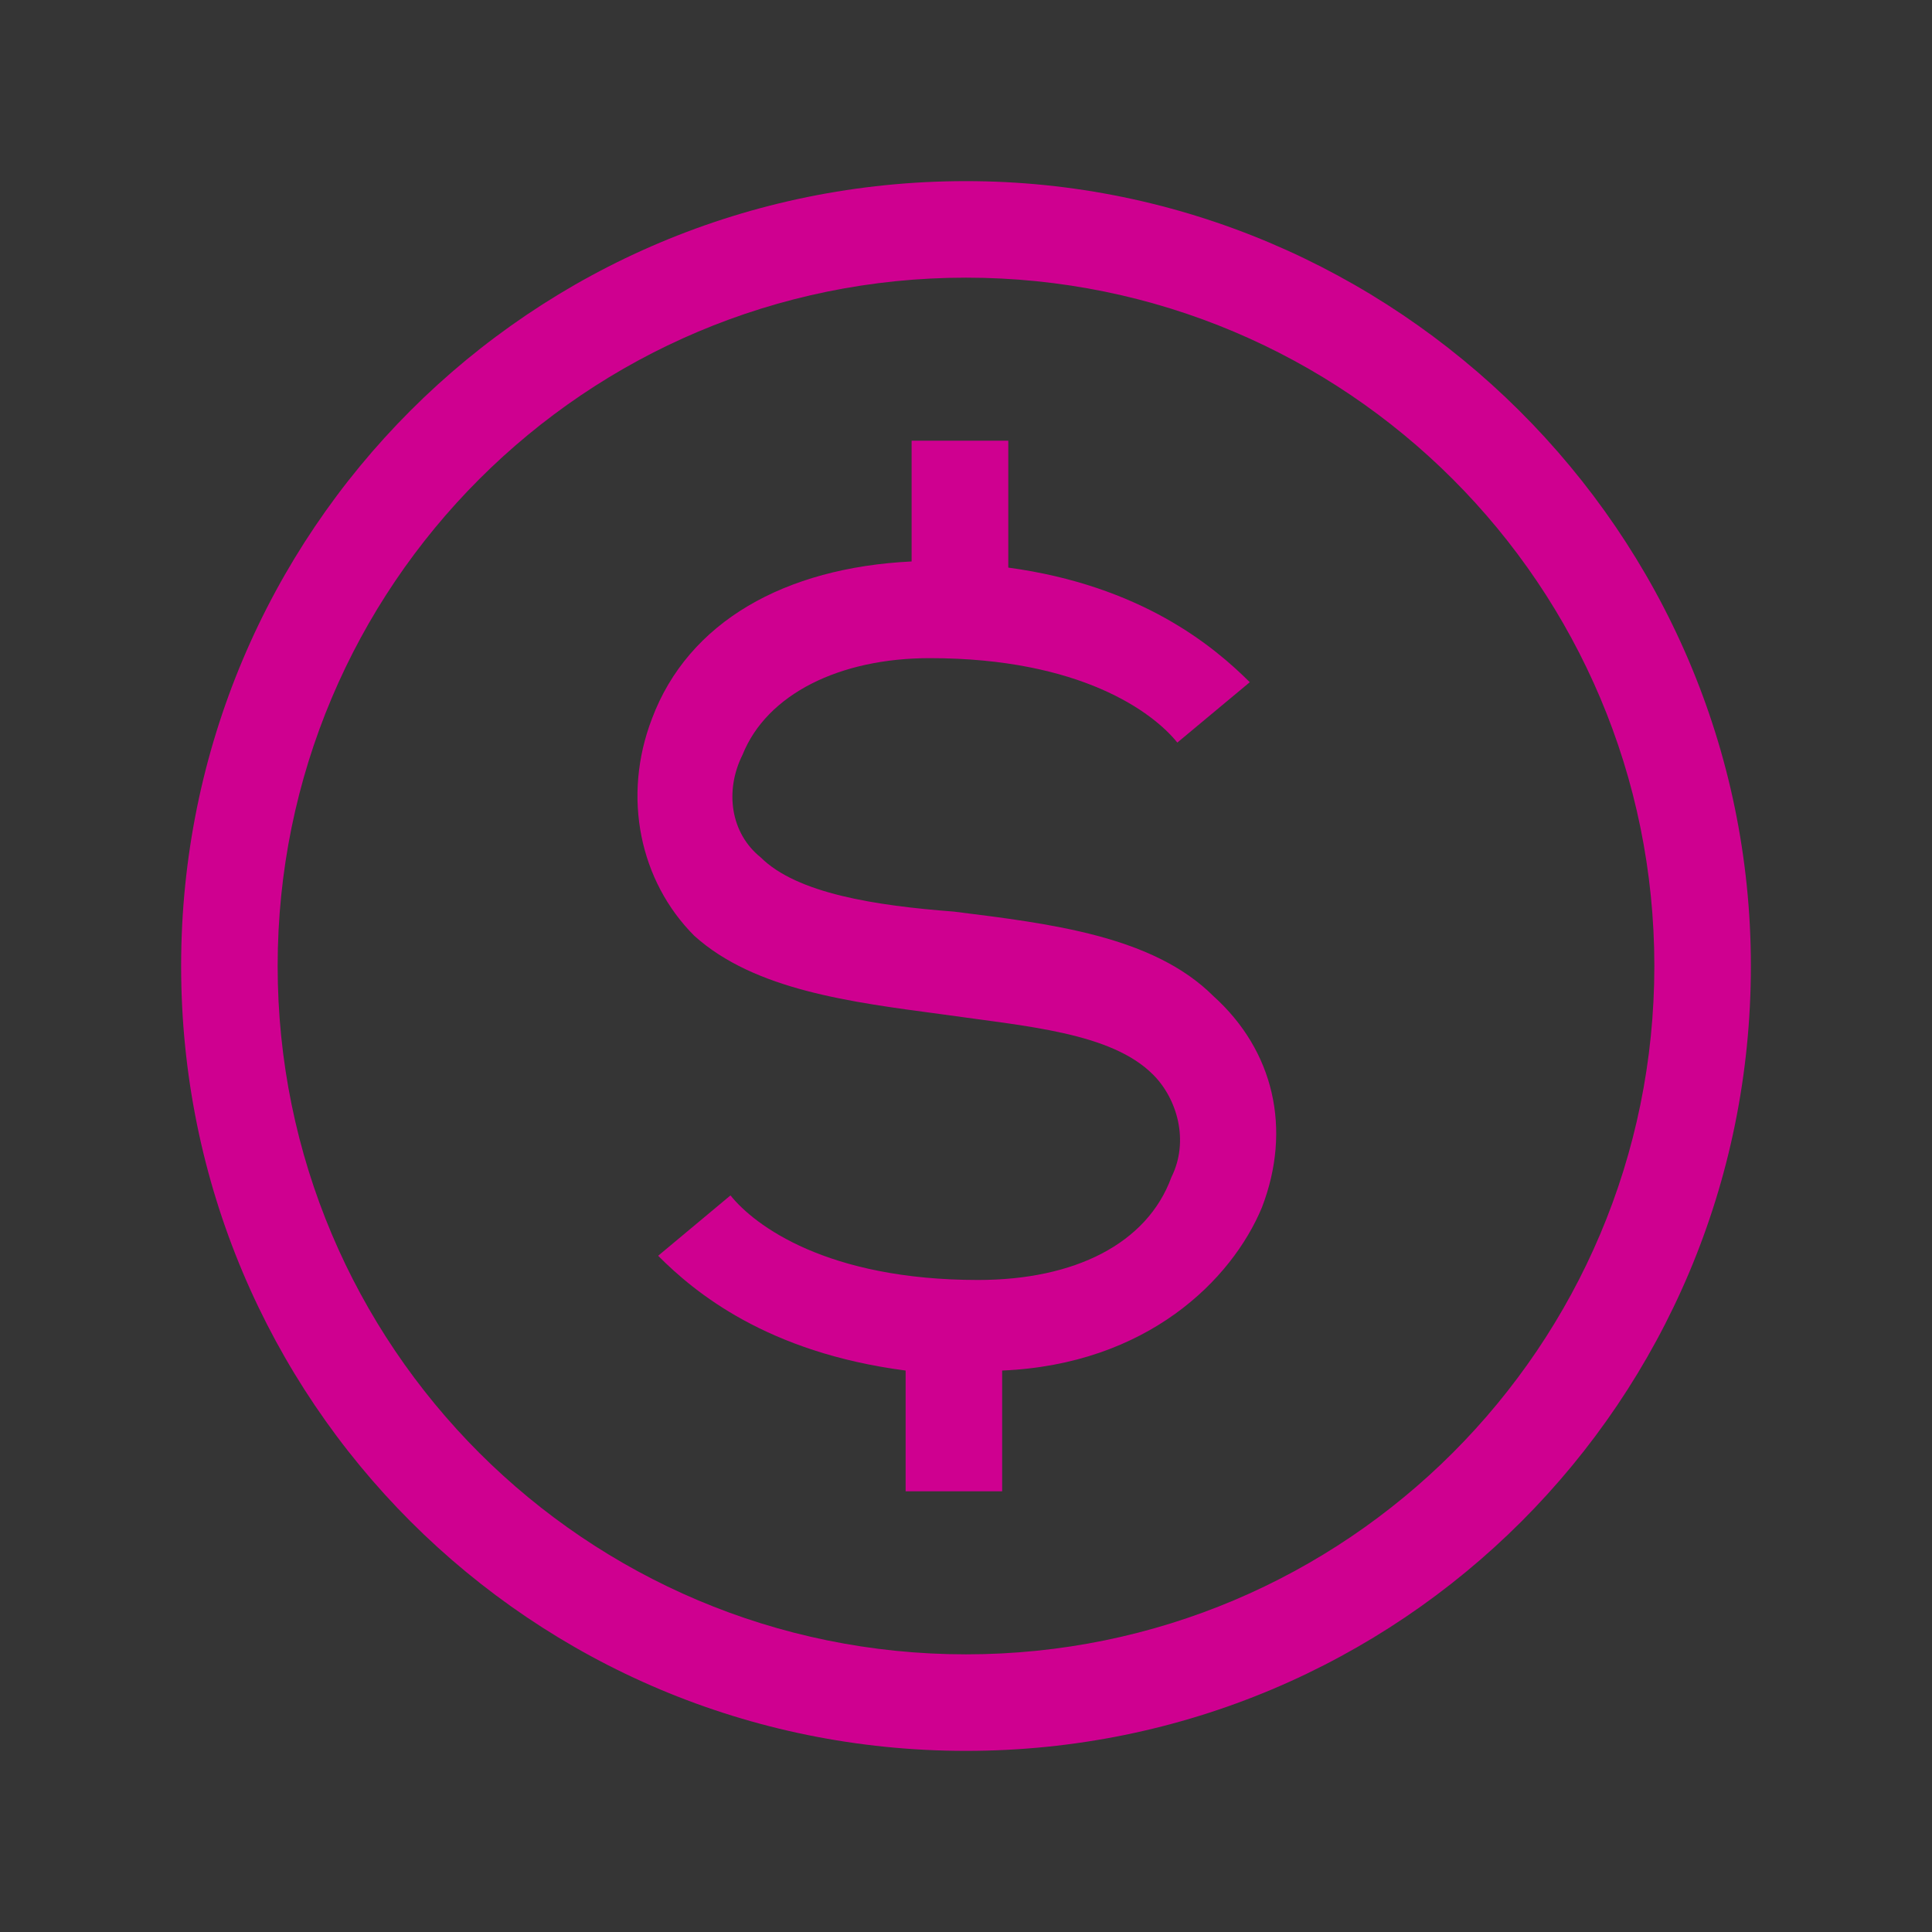
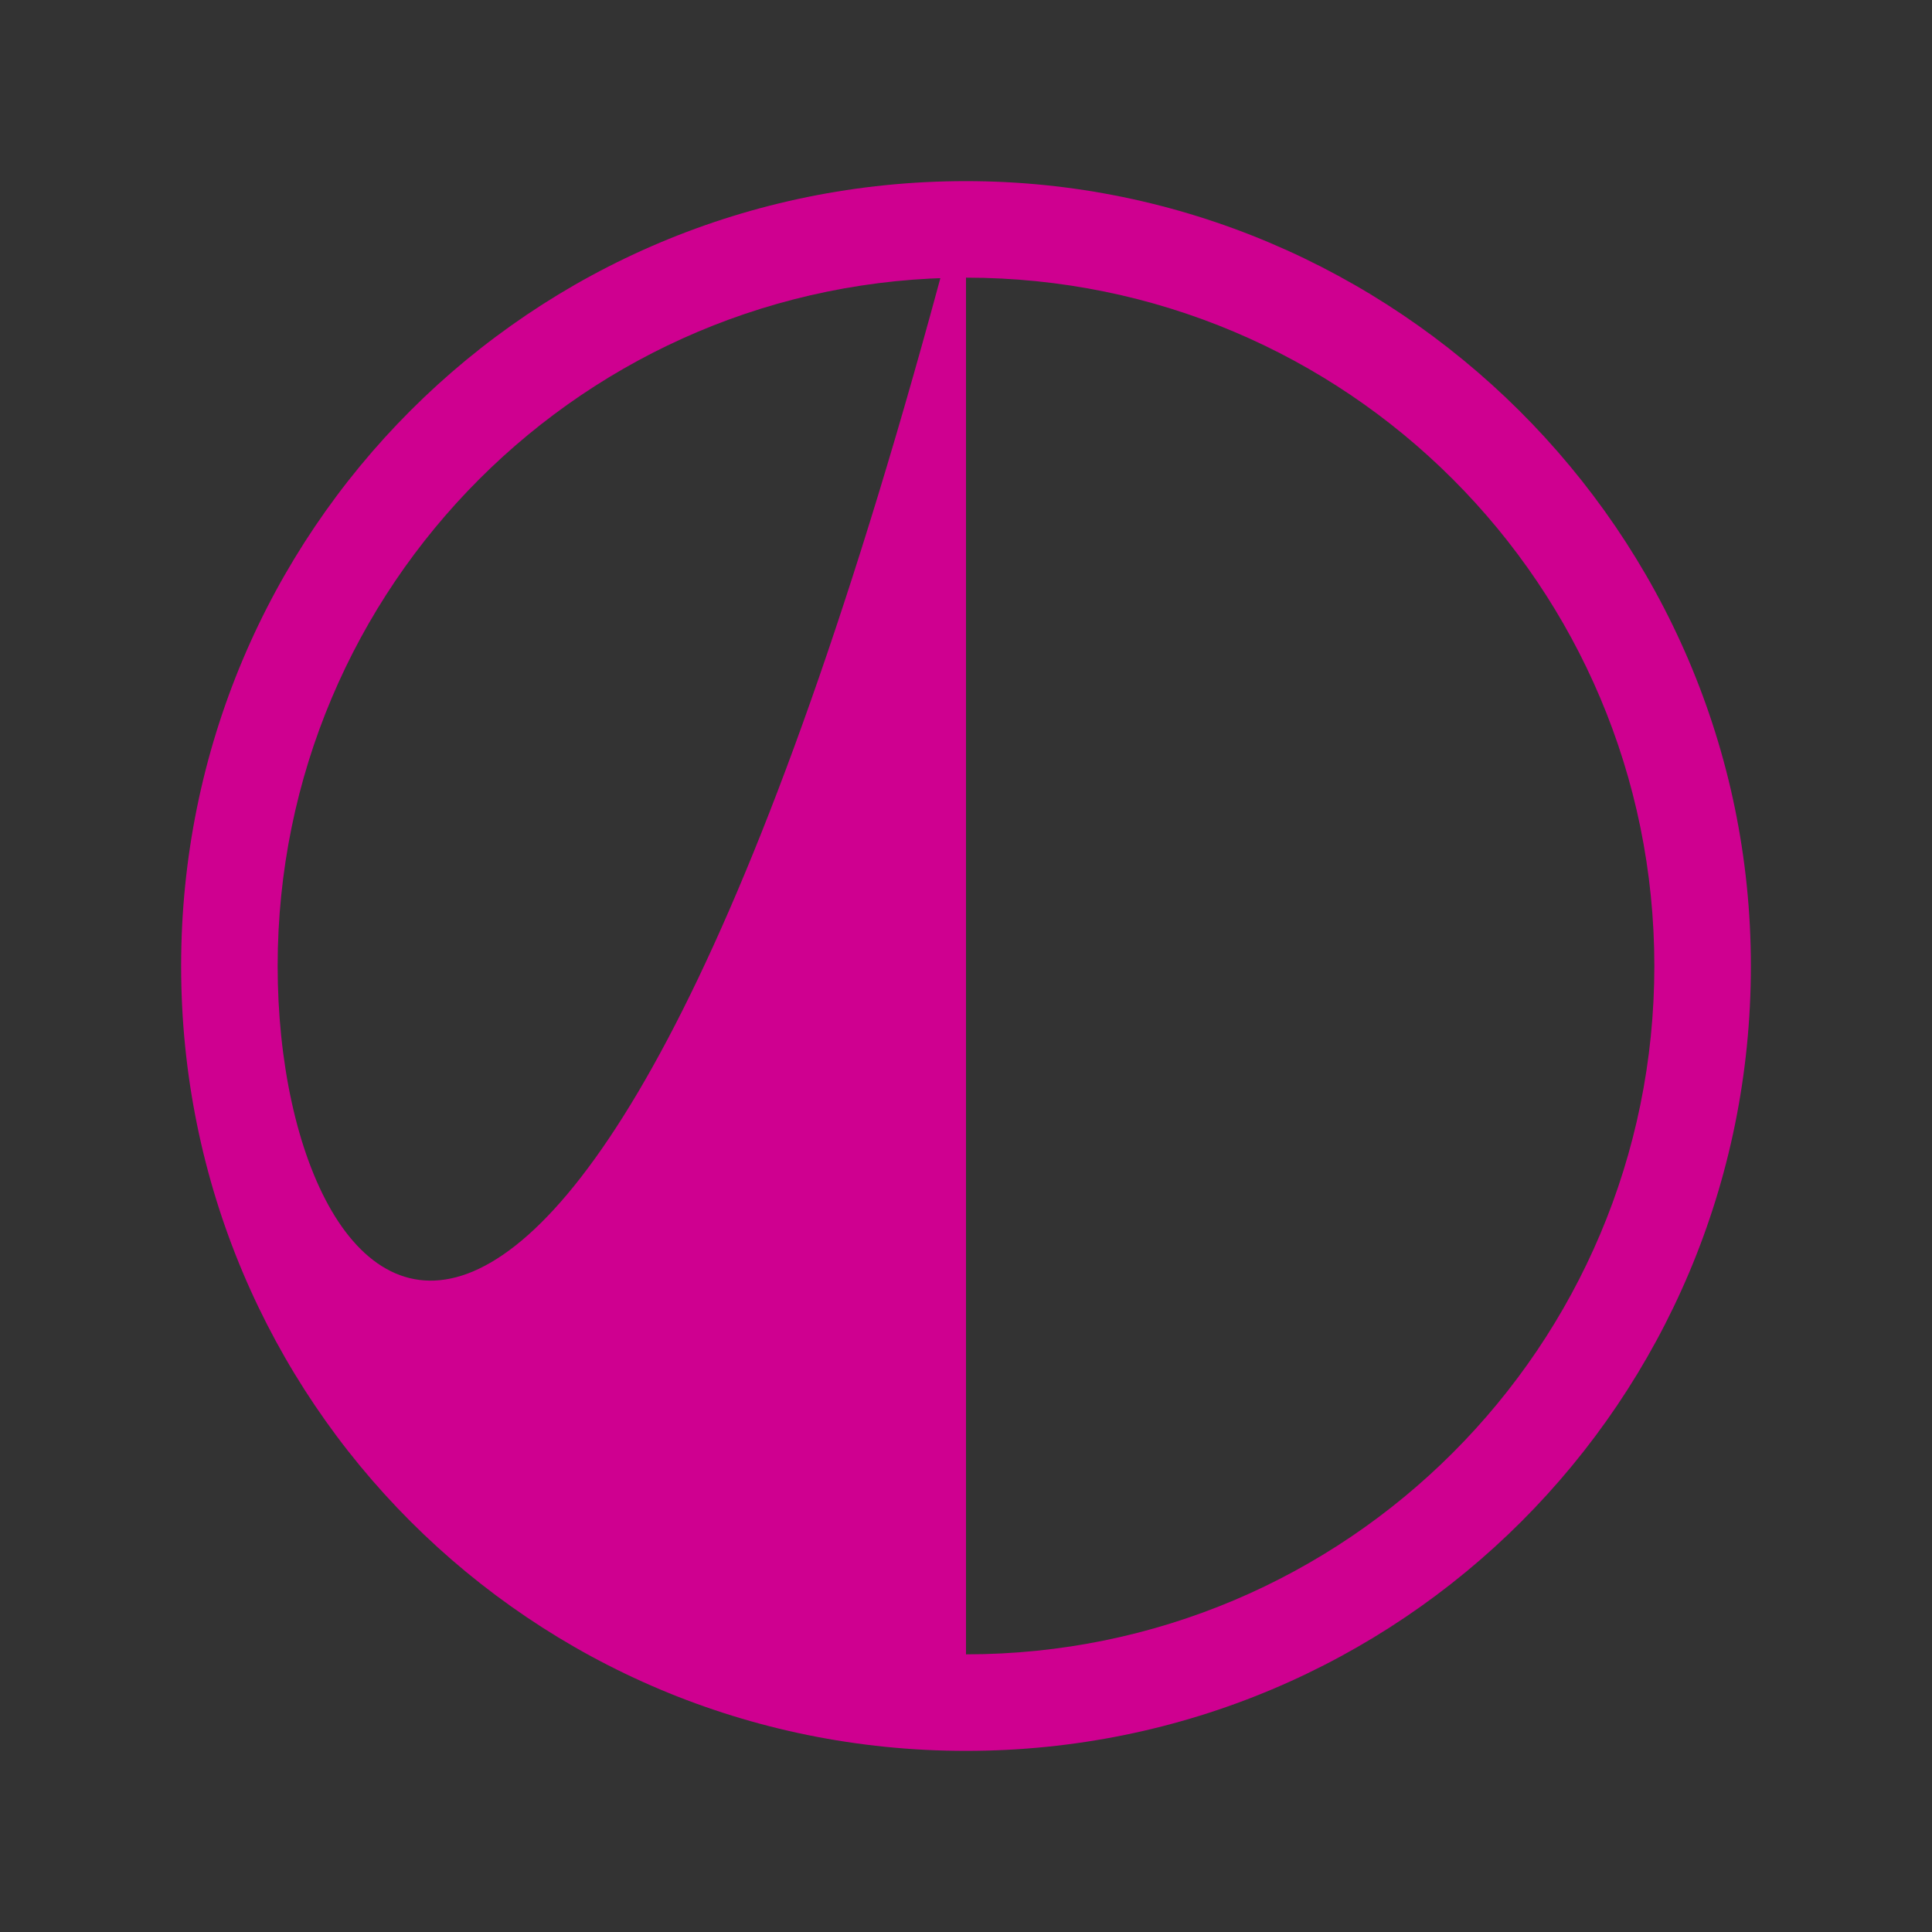
<svg xmlns="http://www.w3.org/2000/svg" width="84" height="84" viewBox="0 0 84 84" fill="none">
  <rect x="0" y="0" width="84" height="84" fill="#333333" stroke="none" />
-   <rect width="84" height="84" fill="white" fill-opacity="0.01" />
-   <path d="M42 7.875C23.099 7.875 7.875 23.099 7.875 42C7.875 60.901 23.099 76.125 42 76.125C60.901 76.125 76.125 60.901 76.125 42C76.125 23.099 60.635 7.875 42 7.875ZM42 71.928C25.464 71.928 12.072 58.536 12.072 42C12.072 25.464 25.464 12.072 42 12.072C58.536 12.072 71.928 25.464 71.928 42C71.928 58.536 58.536 71.928 42 71.928Z" fill="#CF0090" />
-   <path d="M41.474 39.635C38.062 39.375 34.651 38.849 33.072 37.276C31.76 36.224 31.5 34.385 32.286 32.812C33.339 30.188 36.49 28.615 40.428 28.615C46.99 28.615 50.135 30.974 51.188 32.286L54.339 29.661C52.76 28.089 49.615 25.464 43.839 24.678V19.161H39.635V24.411C34.125 24.678 29.928 27.036 28.349 31.24C27.036 34.651 27.822 38.322 30.188 40.688C32.812 43.053 37.01 43.572 40.947 44.099C44.625 44.625 48.303 44.885 50.135 46.724C51.188 47.776 51.714 49.615 50.928 51.188C49.875 54.072 46.724 55.651 42.526 55.651C35.964 55.651 32.812 53.286 31.76 51.974L28.615 54.599C30.188 56.178 33.339 58.803 39.375 59.589V64.839H43.572V59.589C49.875 59.322 53.553 55.651 54.865 52.5C56.178 49.089 55.385 45.678 52.76 43.312C50.135 40.688 45.678 40.161 41.474 39.635Z" fill="#CF0090" />
+   <path d="M42 7.875C23.099 7.875 7.875 23.099 7.875 42C7.875 60.901 23.099 76.125 42 76.125C60.901 76.125 76.125 60.901 76.125 42C76.125 23.099 60.635 7.875 42 7.875ZC25.464 71.928 12.072 58.536 12.072 42C12.072 25.464 25.464 12.072 42 12.072C58.536 12.072 71.928 25.464 71.928 42C71.928 58.536 58.536 71.928 42 71.928Z" fill="#CF0090" />
</svg>